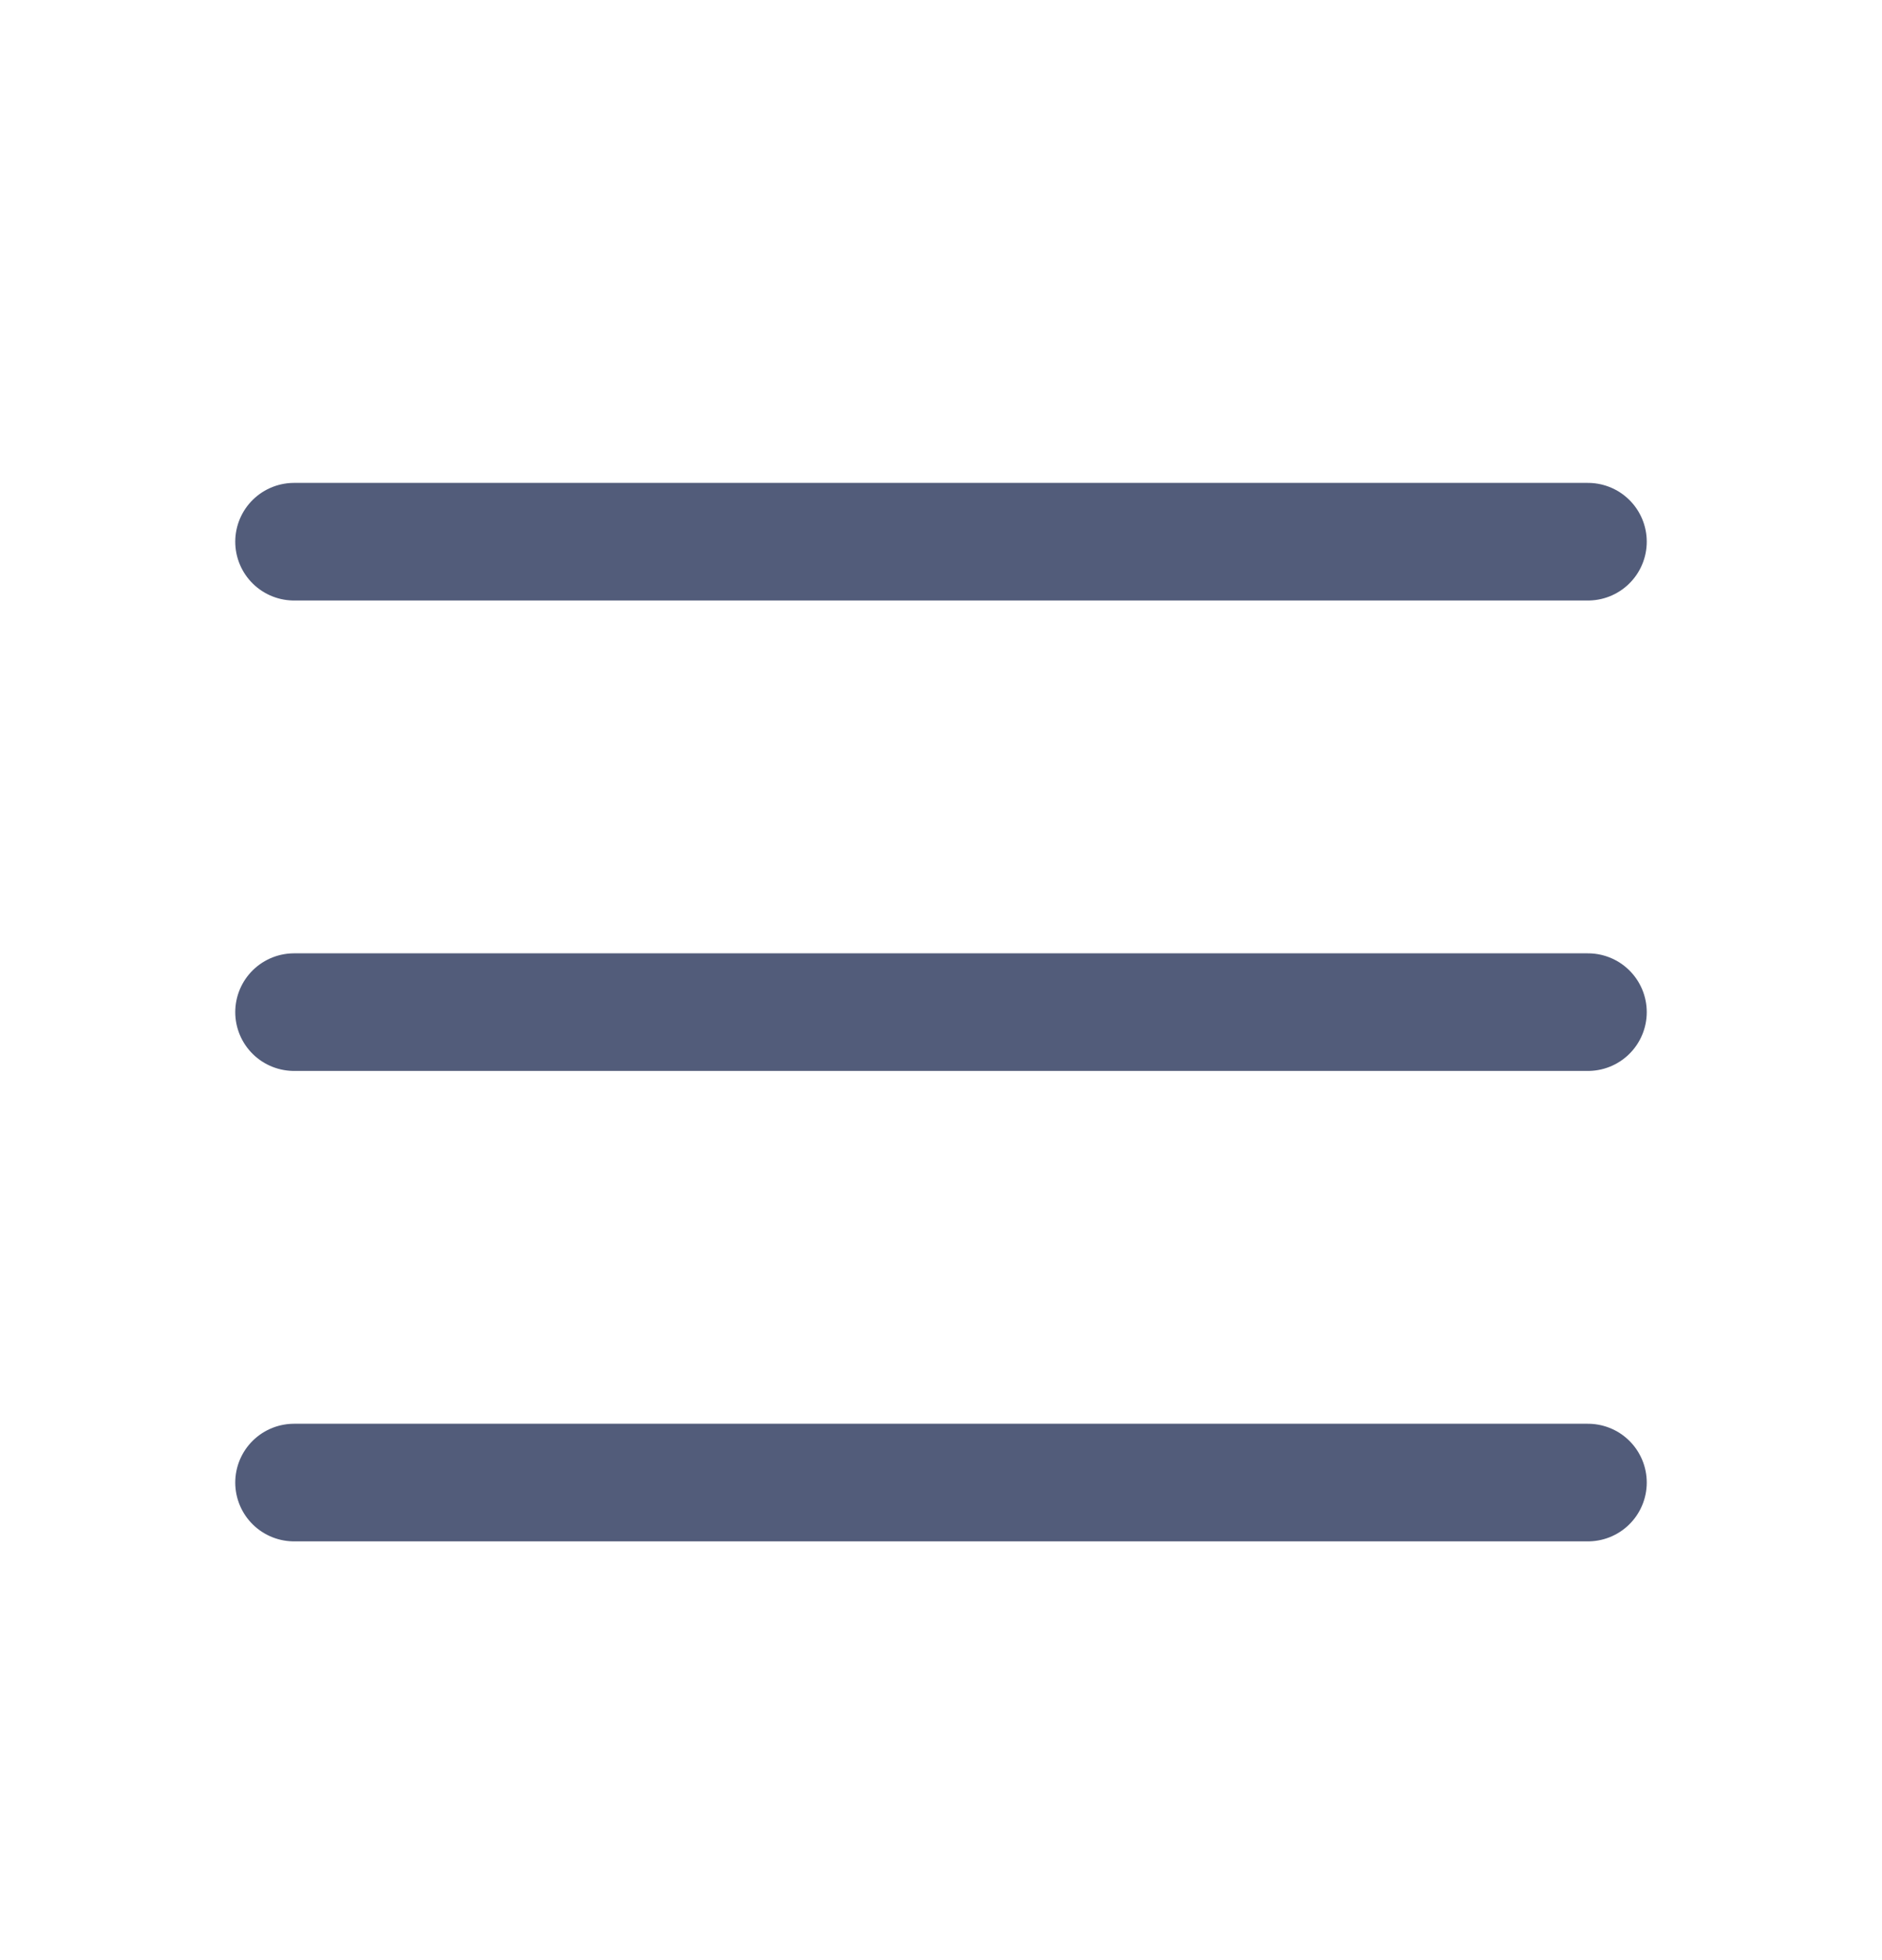
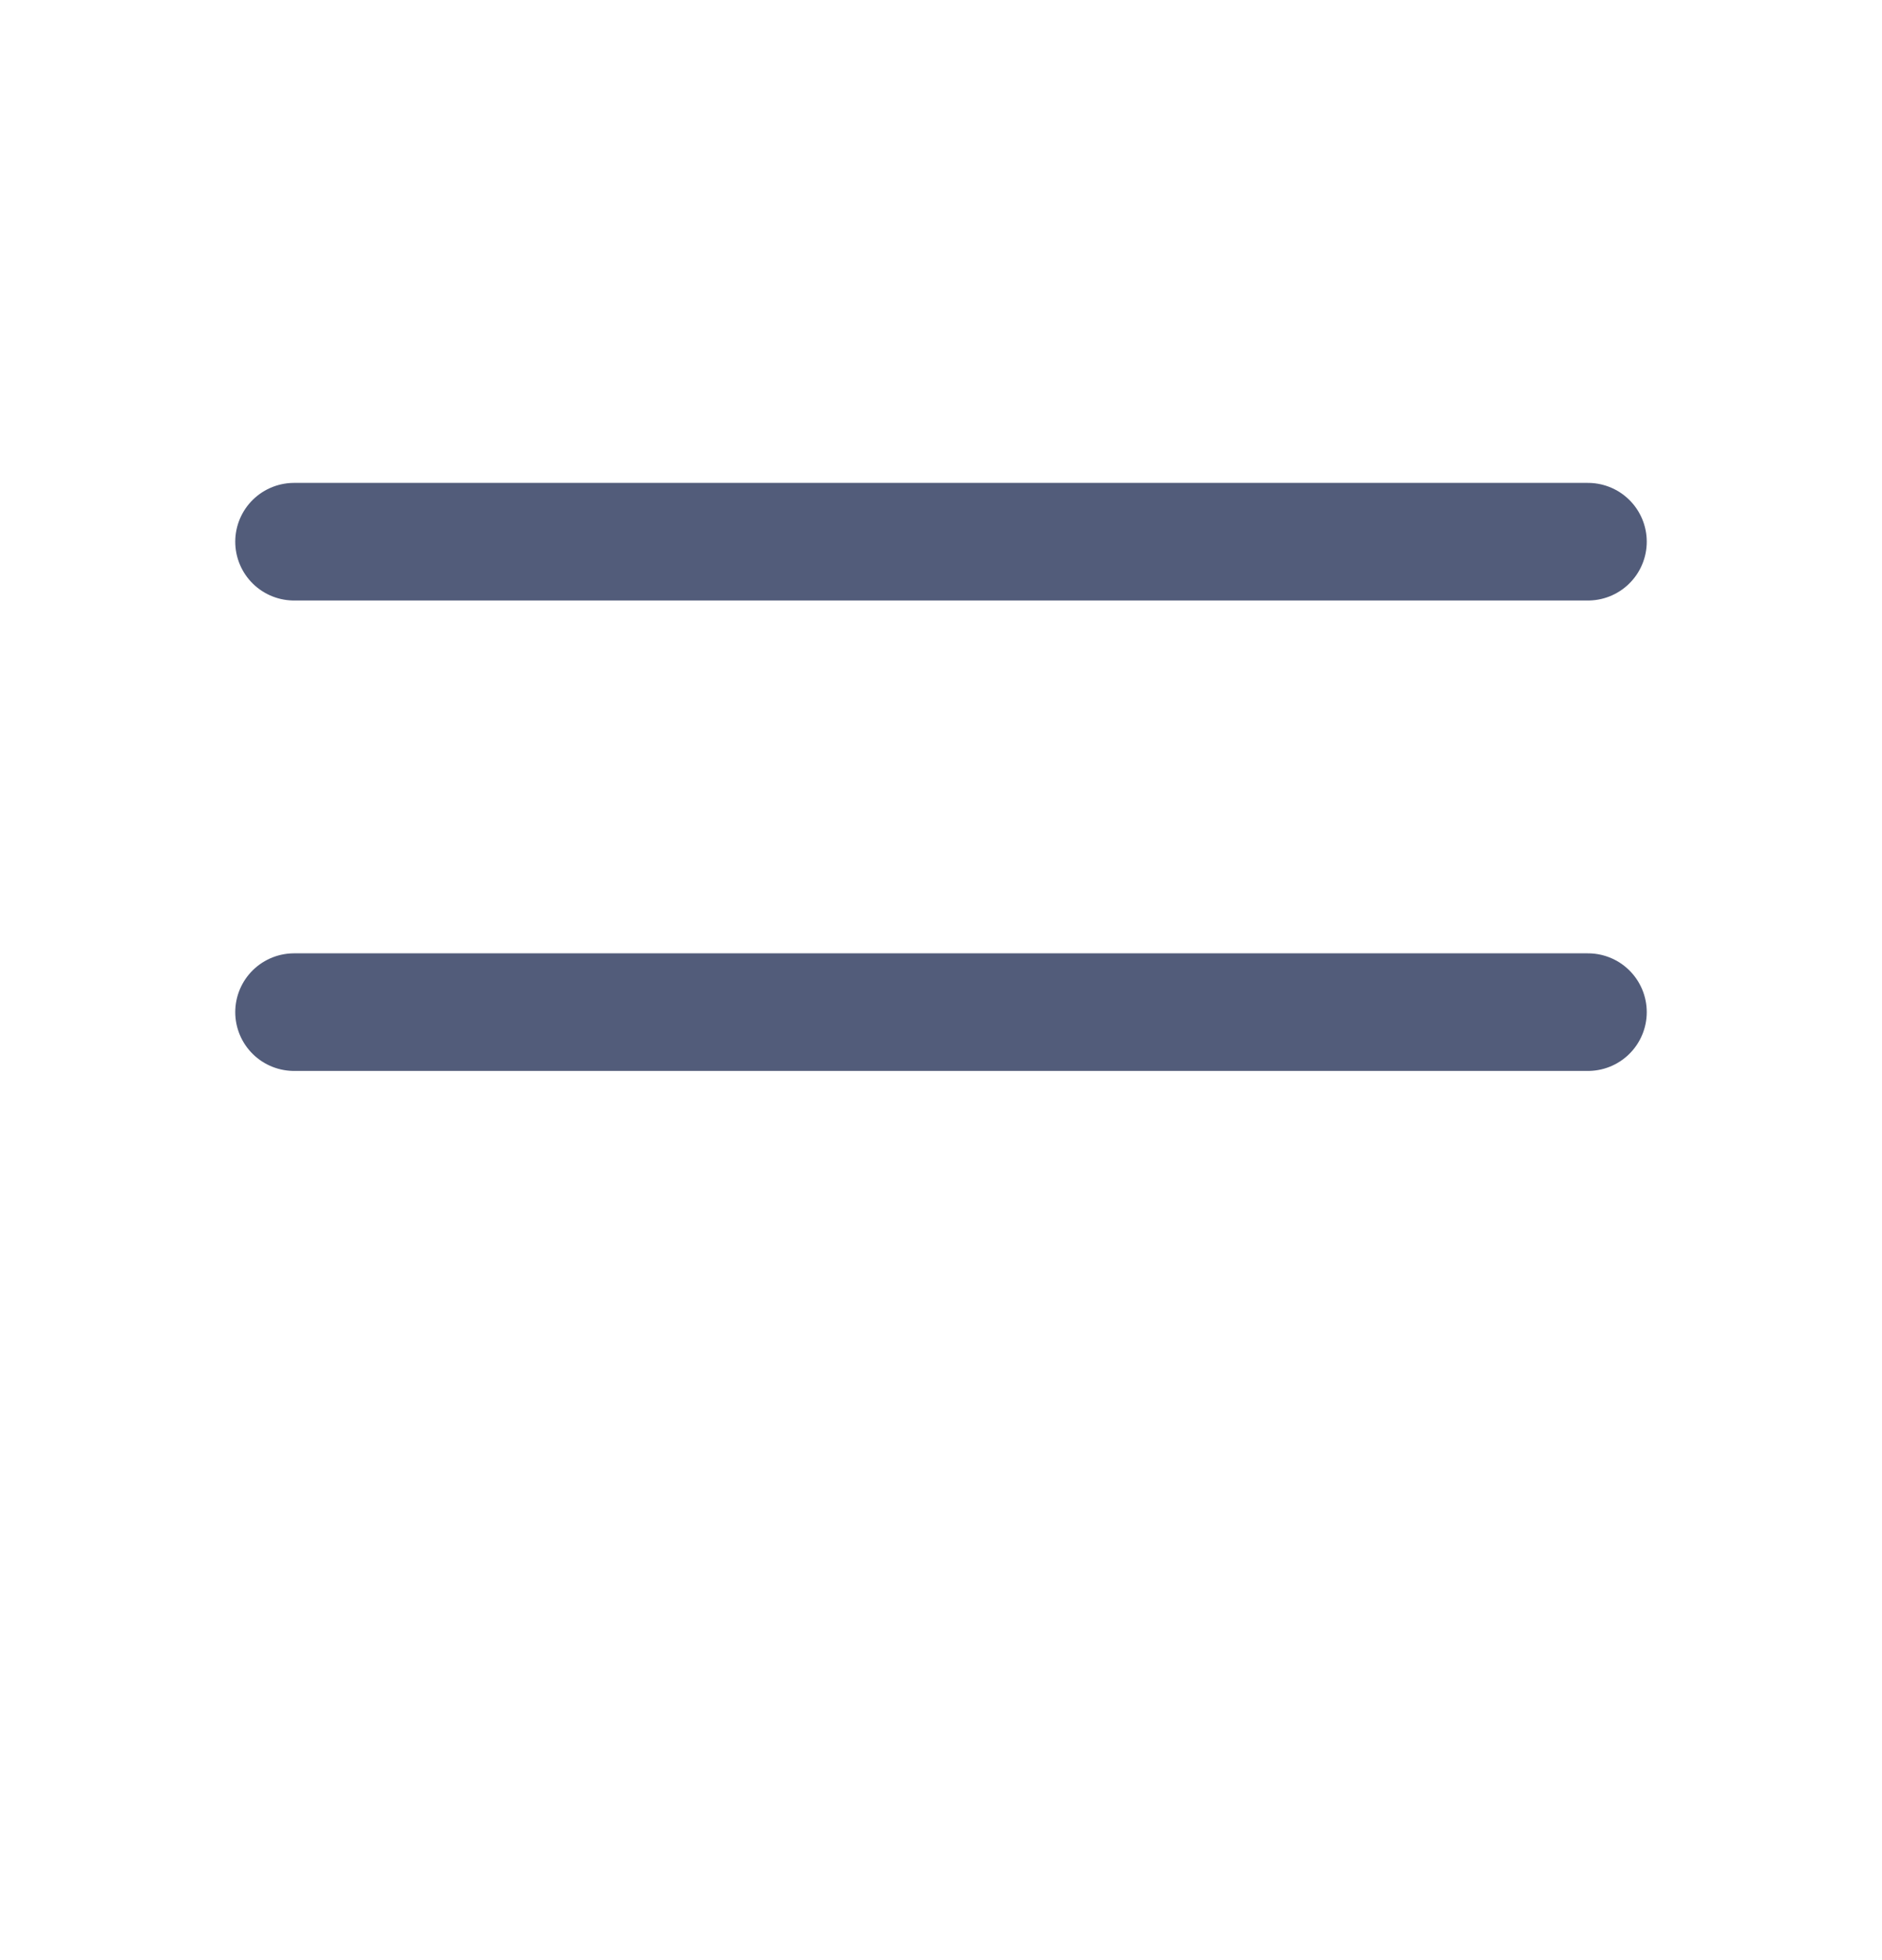
<svg xmlns="http://www.w3.org/2000/svg" width="24" height="25" viewBox="0 0 24 25" fill="none">
  <path d="M3.75 12.909H20.25" stroke="#525C7A" stroke-width="1.5" stroke-linecap="round" stroke-linejoin="round" />
  <path d="M3.75 6.909H20.25" stroke="#525C7A" stroke-width="1.5" stroke-linecap="round" stroke-linejoin="round" />
-   <path d="M3.75 18.909H20.25" stroke="#525C7A" stroke-width="1.5" stroke-linecap="round" stroke-linejoin="round" />
</svg>